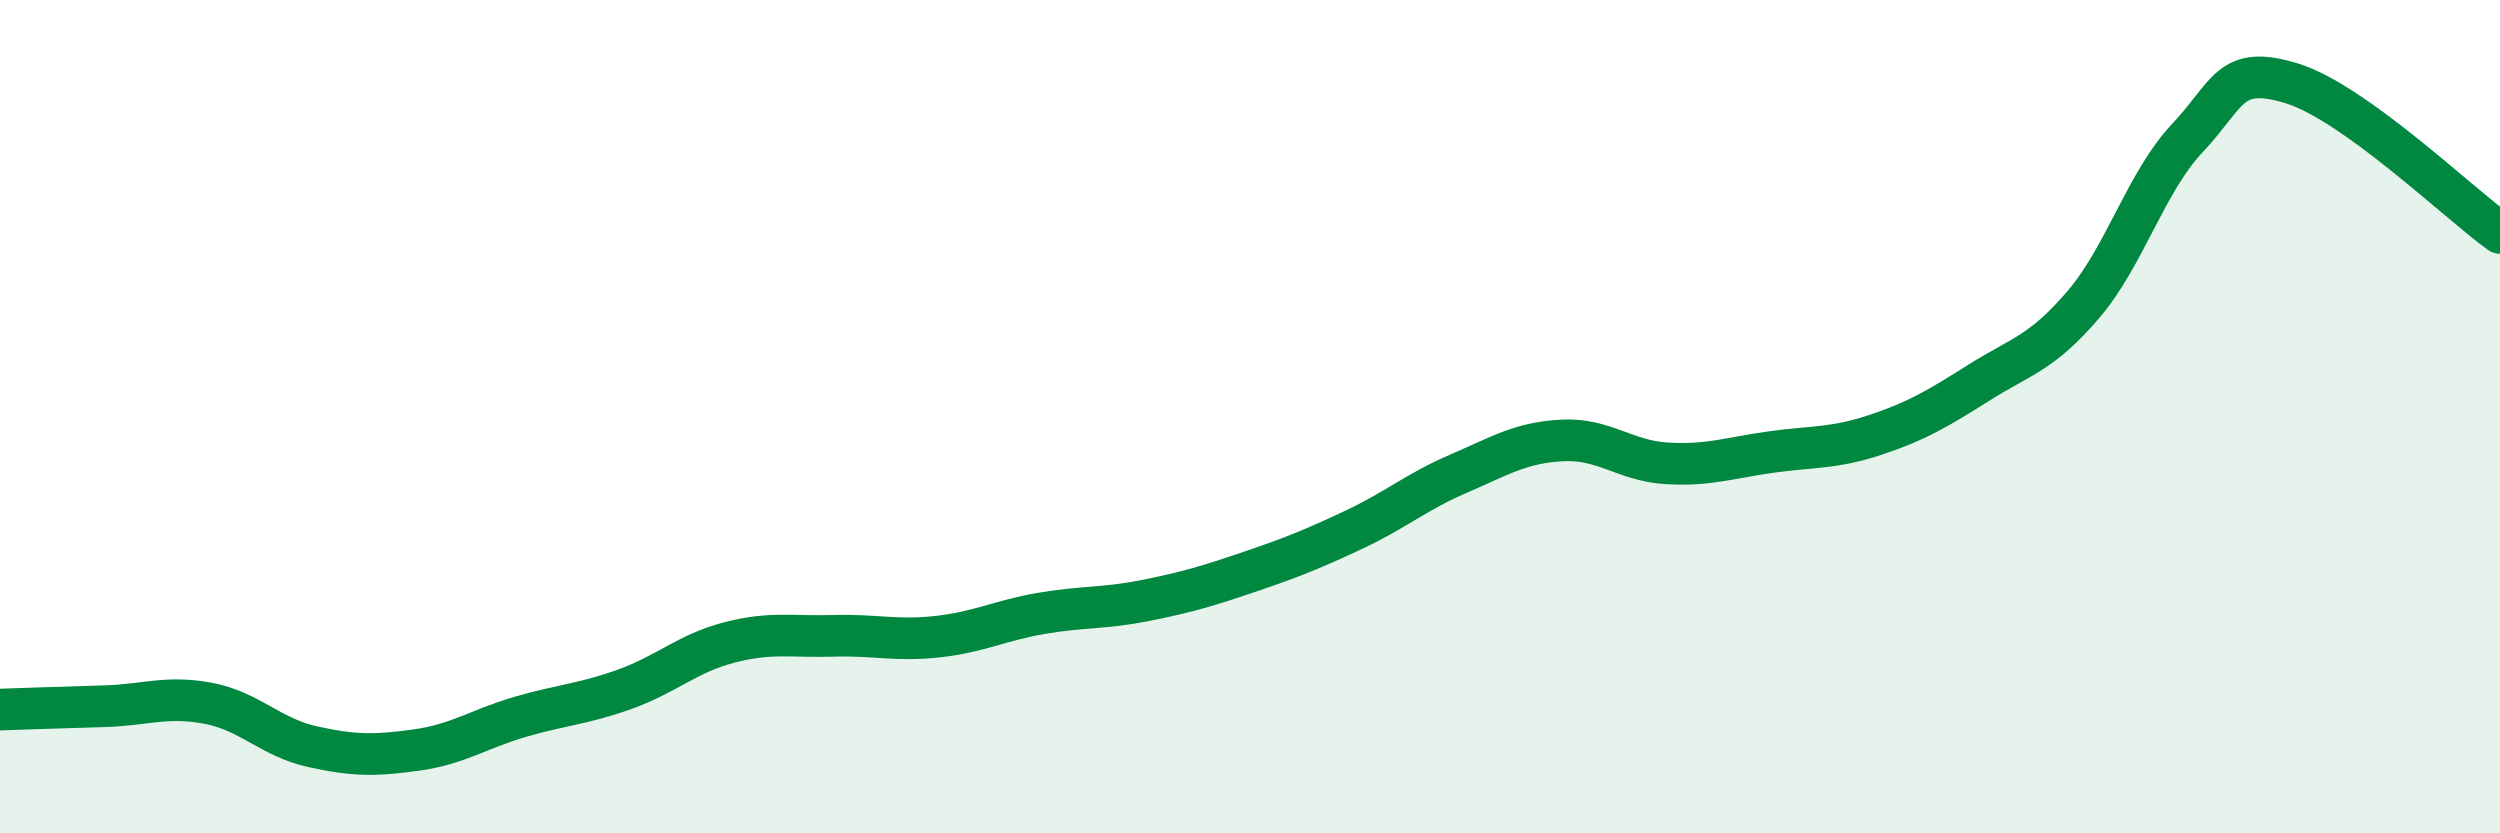
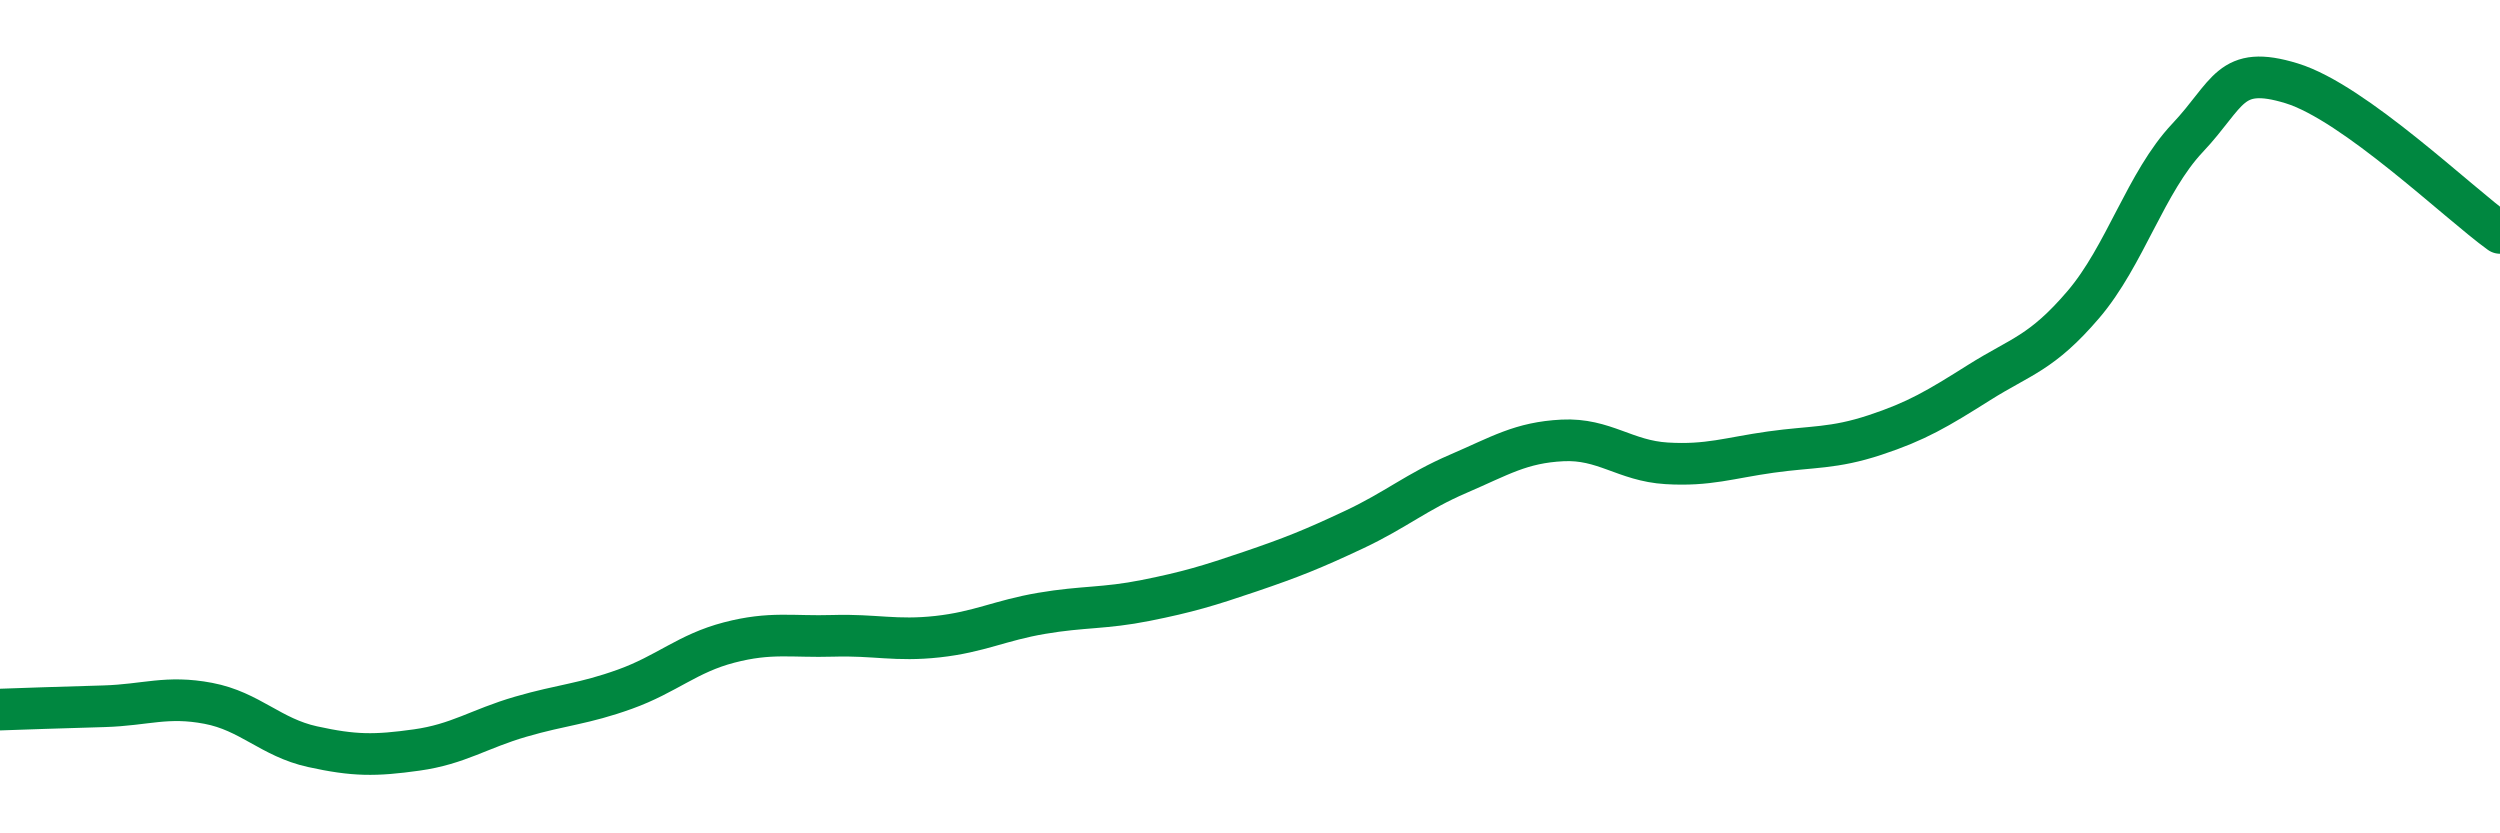
<svg xmlns="http://www.w3.org/2000/svg" width="60" height="20" viewBox="0 0 60 20">
-   <path d="M 0,17.03 C 0.5,17.01 1.5,16.98 2.5,16.95 C 3.5,16.92 4,16.69 5,16.88 C 6,17.07 6.5,17.7 7.5,17.92 C 8.5,18.14 9,18.14 10,18 C 11,17.86 11.5,17.49 12.5,17.2 C 13.5,16.91 14,16.9 15,16.54 C 16,16.18 16.5,15.68 17.5,15.42 C 18.5,15.16 19,15.29 20,15.26 C 21,15.23 21.5,15.39 22.5,15.28 C 23.5,15.17 24,14.89 25,14.72 C 26,14.55 26.5,14.61 27.5,14.41 C 28.5,14.21 29,14.06 30,13.72 C 31,13.38 31.5,13.18 32.5,12.71 C 33.5,12.24 34,11.8 35,11.37 C 36,10.94 36.5,10.62 37.5,10.57 C 38.5,10.52 39,11.06 40,11.12 C 41,11.18 41.5,10.99 42.5,10.85 C 43.5,10.71 44,10.77 45,10.44 C 46,10.11 46.5,9.81 47.5,9.18 C 48.5,8.55 49,8.48 50,7.31 C 51,6.14 51.5,4.37 52.5,3.31 C 53.5,2.25 53.5,1.54 55,2 C 56.5,2.46 59,4.87 60,5.59L60 20L0 20Z" fill="#008740" opacity="0.1" stroke-linecap="round" stroke-linejoin="round" />
  <path d="M 0,17.03 C 0.5,17.01 1.5,16.98 2.5,16.95 C 3.5,16.92 4,16.69 5,16.88 C 6,17.07 6.5,17.7 7.5,17.92 C 8.5,18.14 9,18.14 10,18 C 11,17.86 11.5,17.49 12.5,17.2 C 13.5,16.91 14,16.9 15,16.54 C 16,16.18 16.5,15.68 17.5,15.42 C 18.5,15.16 19,15.29 20,15.26 C 21,15.23 21.5,15.39 22.5,15.28 C 23.5,15.17 24,14.89 25,14.72 C 26,14.55 26.5,14.61 27.5,14.41 C 28.5,14.21 29,14.06 30,13.72 C 31,13.38 31.5,13.18 32.5,12.71 C 33.5,12.24 34,11.8 35,11.37 C 36,10.94 36.5,10.62 37.5,10.57 C 38.5,10.52 39,11.06 40,11.12 C 41,11.18 41.5,10.99 42.5,10.85 C 43.5,10.71 44,10.77 45,10.44 C 46,10.11 46.5,9.81 47.5,9.18 C 48.5,8.55 49,8.48 50,7.31 C 51,6.14 51.5,4.37 52.5,3.31 C 53.5,2.25 53.5,1.54 55,2 C 56.5,2.46 59,4.87 60,5.59" stroke="#008740" stroke-width="1" fill="none" stroke-linecap="round" stroke-linejoin="round" />
</svg>